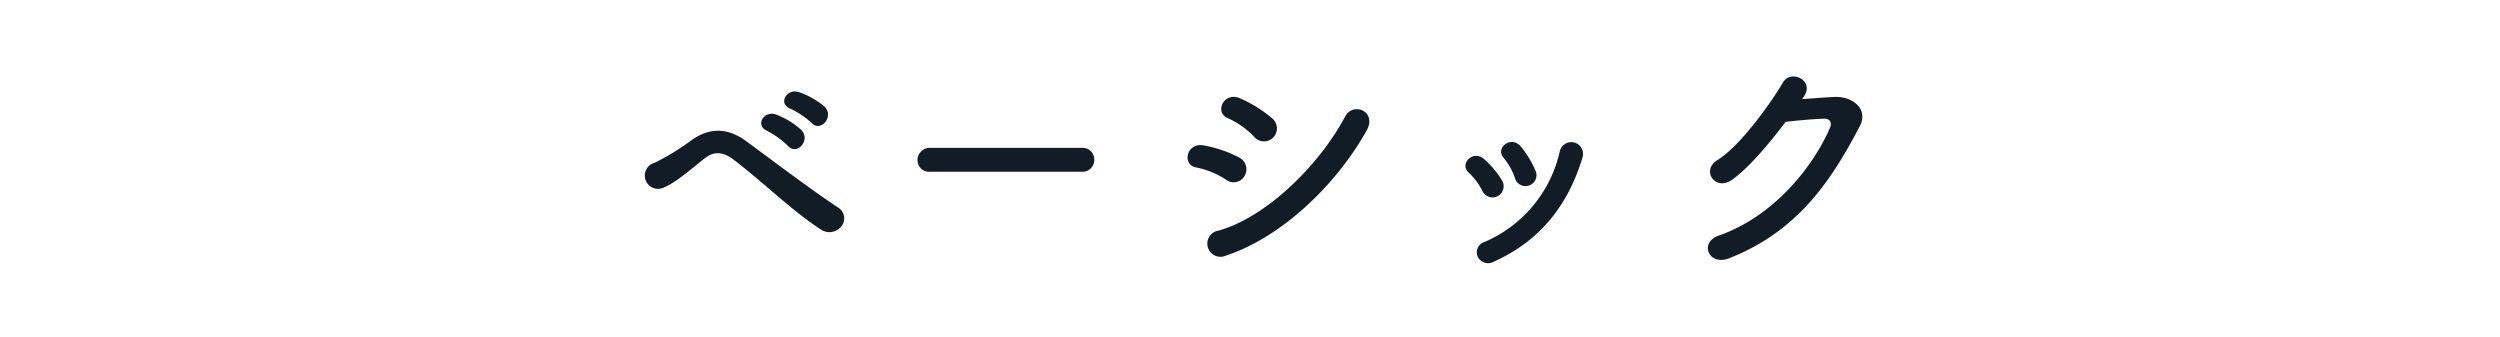
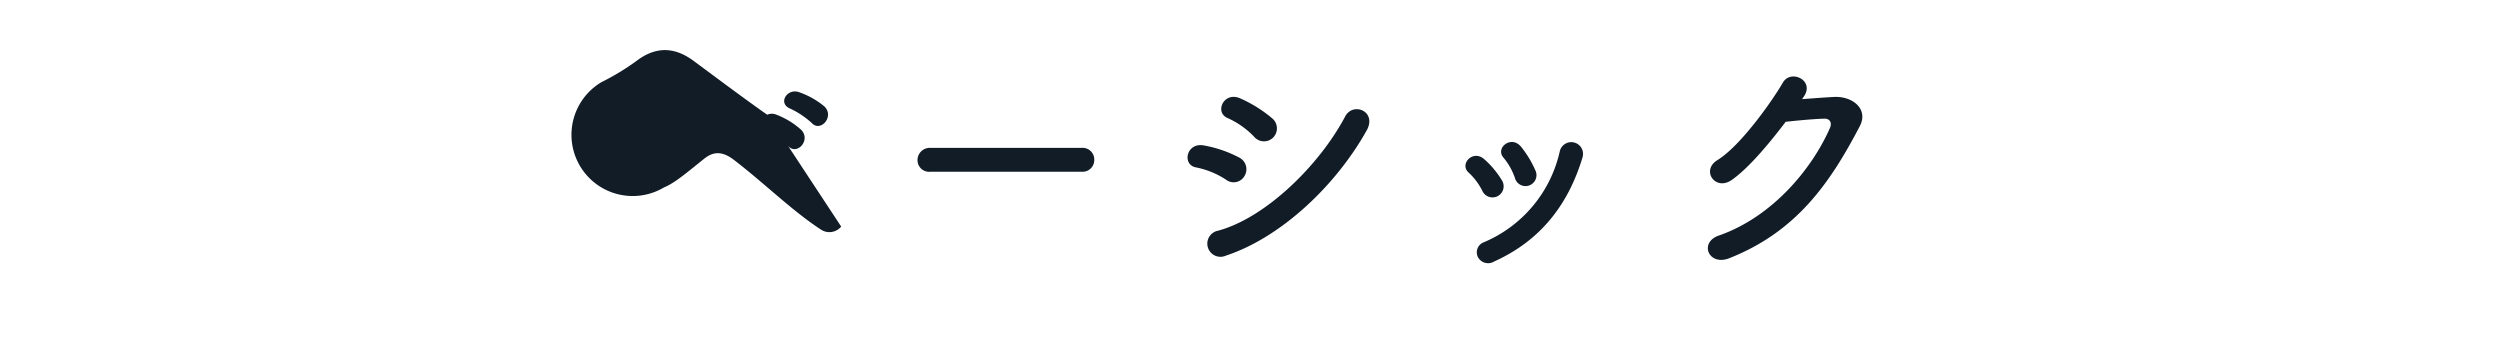
<svg xmlns="http://www.w3.org/2000/svg" width="320.929" height="43.288" viewBox="0 0 320.929 43.288">
  <g id="link_s1" transform="translate(-514.535 -3591.352)">
-     <path id="パス_333" data-name="パス 333" d="M24.738-16.492c1.116,1.24,2.945-.806,1.643-2.108a10.421,10.421,0,0,0-3.317-1.86c-1.519-.5-2.728,1.488-1.054,2.139A11.062,11.062,0,0,1,24.738-16.492ZM21.7-13.547c1.085,1.271,2.976-.682,1.705-2.046a10.224,10.224,0,0,0-3.255-1.984c-1.519-.558-2.759,1.395-1.116,2.108A11.941,11.941,0,0,1,21.7-13.547ZM28.52-3.193a1.623,1.623,0,0,0-.31-2.387c-3.286-2.139-9.331-6.7-11.811-8.525-2.139-1.581-4.464-2.015-7.037-.217a31.021,31.021,0,0,1-4.8,2.945A1.7,1.7,0,1,0,5.766-8.215c1.426-.589,2.914-1.891,5.208-3.72,1.178-.93,2.325-.93,3.782.186,4,3.069,7.471,6.541,11.191,8.959A1.958,1.958,0,0,0,28.52-3.193ZM59.427-10.23a1.5,1.5,0,0,0,1.581-1.519,1.5,1.5,0,0,0-1.581-1.55H39.959a1.581,1.581,0,0,0-1.643,1.581,1.493,1.493,0,0,0,1.643,1.488ZM84.01-14.663a1.669,1.669,0,0,0-.155-2.418,16.957,16.957,0,0,0-4.123-2.573c-2.108-.93-3.348,1.829-1.581,2.542a10.853,10.853,0,0,1,3.379,2.387A1.655,1.655,0,0,0,84.01-14.663Zm11.966-.868c1.364-2.449-1.736-3.72-2.759-1.8C89.962-11.16,83.08-4.34,76.911-2.666A1.691,1.691,0,1,0,77.934.527C84.971-1.8,92.008-8.432,95.976-15.531Zm-15.655,5.8a1.675,1.675,0,0,0-.713-2.325,15.679,15.679,0,0,0-4.526-1.55c-2.263-.434-2.852,2.511-.992,2.821a10.87,10.87,0,0,1,3.844,1.581A1.6,1.6,0,0,0,80.321-9.734Zm37.324-.651a13.286,13.286,0,0,0-1.86-3.069c-1.271-1.519-3.348.186-2.232,1.426a8.206,8.206,0,0,1,1.457,2.6A1.407,1.407,0,1,0,117.645-10.385Zm-5.27,11.656c6.107-2.759,9.548-7.5,11.315-13.361a1.512,1.512,0,1,0-2.914-.806,16.6,16.6,0,0,1-9.765,11.718,1.376,1.376,0,0,0-.775,1.86A1.487,1.487,0,0,0,112.375,1.271Zm.992-10.354a11.7,11.7,0,0,0-2.294-2.759c-1.457-1.3-3.255.651-1.984,1.736a8.113,8.113,0,0,1,1.767,2.387A1.43,1.43,0,1,0,113.367-9.083Zm38.719-10.788c1.457-2.077-1.643-3.565-2.666-1.829-1.426,2.449-5.456,8.153-8.432,9.982-2.108,1.3-.279,3.968,1.8,2.573,2.139-1.457,4.867-4.712,6.975-7.5,1.4-.155,3.658-.372,4.96-.4.744-.031.992.558.744,1.147-2.294,5.27-7.409,11.47-14.291,13.857-2.573.9-1.3,3.937,1.333,2.914,8.711-3.441,12.989-9.734,16.771-16.957,1.147-2.2-.93-3.875-3.317-3.751-1.24.062-2.759.186-4.092.279Z" transform="translate(594 3623.63)" fill="#111c27" />
-     <path id="パス_426" data-name="パス 426" d="M0,0H320.929V43.288H0Z" transform="translate(514.535 3591.352)" fill="none" />
+     <path id="パス_333" data-name="パス 333" d="M24.738-16.492c1.116,1.24,2.945-.806,1.643-2.108a10.421,10.421,0,0,0-3.317-1.86c-1.519-.5-2.728,1.488-1.054,2.139A11.062,11.062,0,0,1,24.738-16.492ZM21.7-13.547c1.085,1.271,2.976-.682,1.705-2.046a10.224,10.224,0,0,0-3.255-1.984c-1.519-.558-2.759,1.395-1.116,2.108A11.941,11.941,0,0,1,21.7-13.547Za1.623,1.623,0,0,0-.31-2.387c-3.286-2.139-9.331-6.7-11.811-8.525-2.139-1.581-4.464-2.015-7.037-.217a31.021,31.021,0,0,1-4.8,2.945A1.7,1.7,0,1,0,5.766-8.215c1.426-.589,2.914-1.891,5.208-3.72,1.178-.93,2.325-.93,3.782.186,4,3.069,7.471,6.541,11.191,8.959A1.958,1.958,0,0,0,28.52-3.193ZM59.427-10.23a1.5,1.5,0,0,0,1.581-1.519,1.5,1.5,0,0,0-1.581-1.55H39.959a1.581,1.581,0,0,0-1.643,1.581,1.493,1.493,0,0,0,1.643,1.488ZM84.01-14.663a1.669,1.669,0,0,0-.155-2.418,16.957,16.957,0,0,0-4.123-2.573c-2.108-.93-3.348,1.829-1.581,2.542a10.853,10.853,0,0,1,3.379,2.387A1.655,1.655,0,0,0,84.01-14.663Zm11.966-.868c1.364-2.449-1.736-3.72-2.759-1.8C89.962-11.16,83.08-4.34,76.911-2.666A1.691,1.691,0,1,0,77.934.527C84.971-1.8,92.008-8.432,95.976-15.531Zm-15.655,5.8a1.675,1.675,0,0,0-.713-2.325,15.679,15.679,0,0,0-4.526-1.55c-2.263-.434-2.852,2.511-.992,2.821a10.87,10.87,0,0,1,3.844,1.581A1.6,1.6,0,0,0,80.321-9.734Zm37.324-.651a13.286,13.286,0,0,0-1.86-3.069c-1.271-1.519-3.348.186-2.232,1.426a8.206,8.206,0,0,1,1.457,2.6A1.407,1.407,0,1,0,117.645-10.385Zm-5.27,11.656c6.107-2.759,9.548-7.5,11.315-13.361a1.512,1.512,0,1,0-2.914-.806,16.6,16.6,0,0,1-9.765,11.718,1.376,1.376,0,0,0-.775,1.86A1.487,1.487,0,0,0,112.375,1.271Zm.992-10.354a11.7,11.7,0,0,0-2.294-2.759c-1.457-1.3-3.255.651-1.984,1.736a8.113,8.113,0,0,1,1.767,2.387A1.43,1.43,0,1,0,113.367-9.083Zm38.719-10.788c1.457-2.077-1.643-3.565-2.666-1.829-1.426,2.449-5.456,8.153-8.432,9.982-2.108,1.3-.279,3.968,1.8,2.573,2.139-1.457,4.867-4.712,6.975-7.5,1.4-.155,3.658-.372,4.96-.4.744-.031.992.558.744,1.147-2.294,5.27-7.409,11.47-14.291,13.857-2.573.9-1.3,3.937,1.333,2.914,8.711-3.441,12.989-9.734,16.771-16.957,1.147-2.2-.93-3.875-3.317-3.751-1.24.062-2.759.186-4.092.279Z" transform="translate(594 3623.63)" fill="#111c27" />
  </g>
</svg>